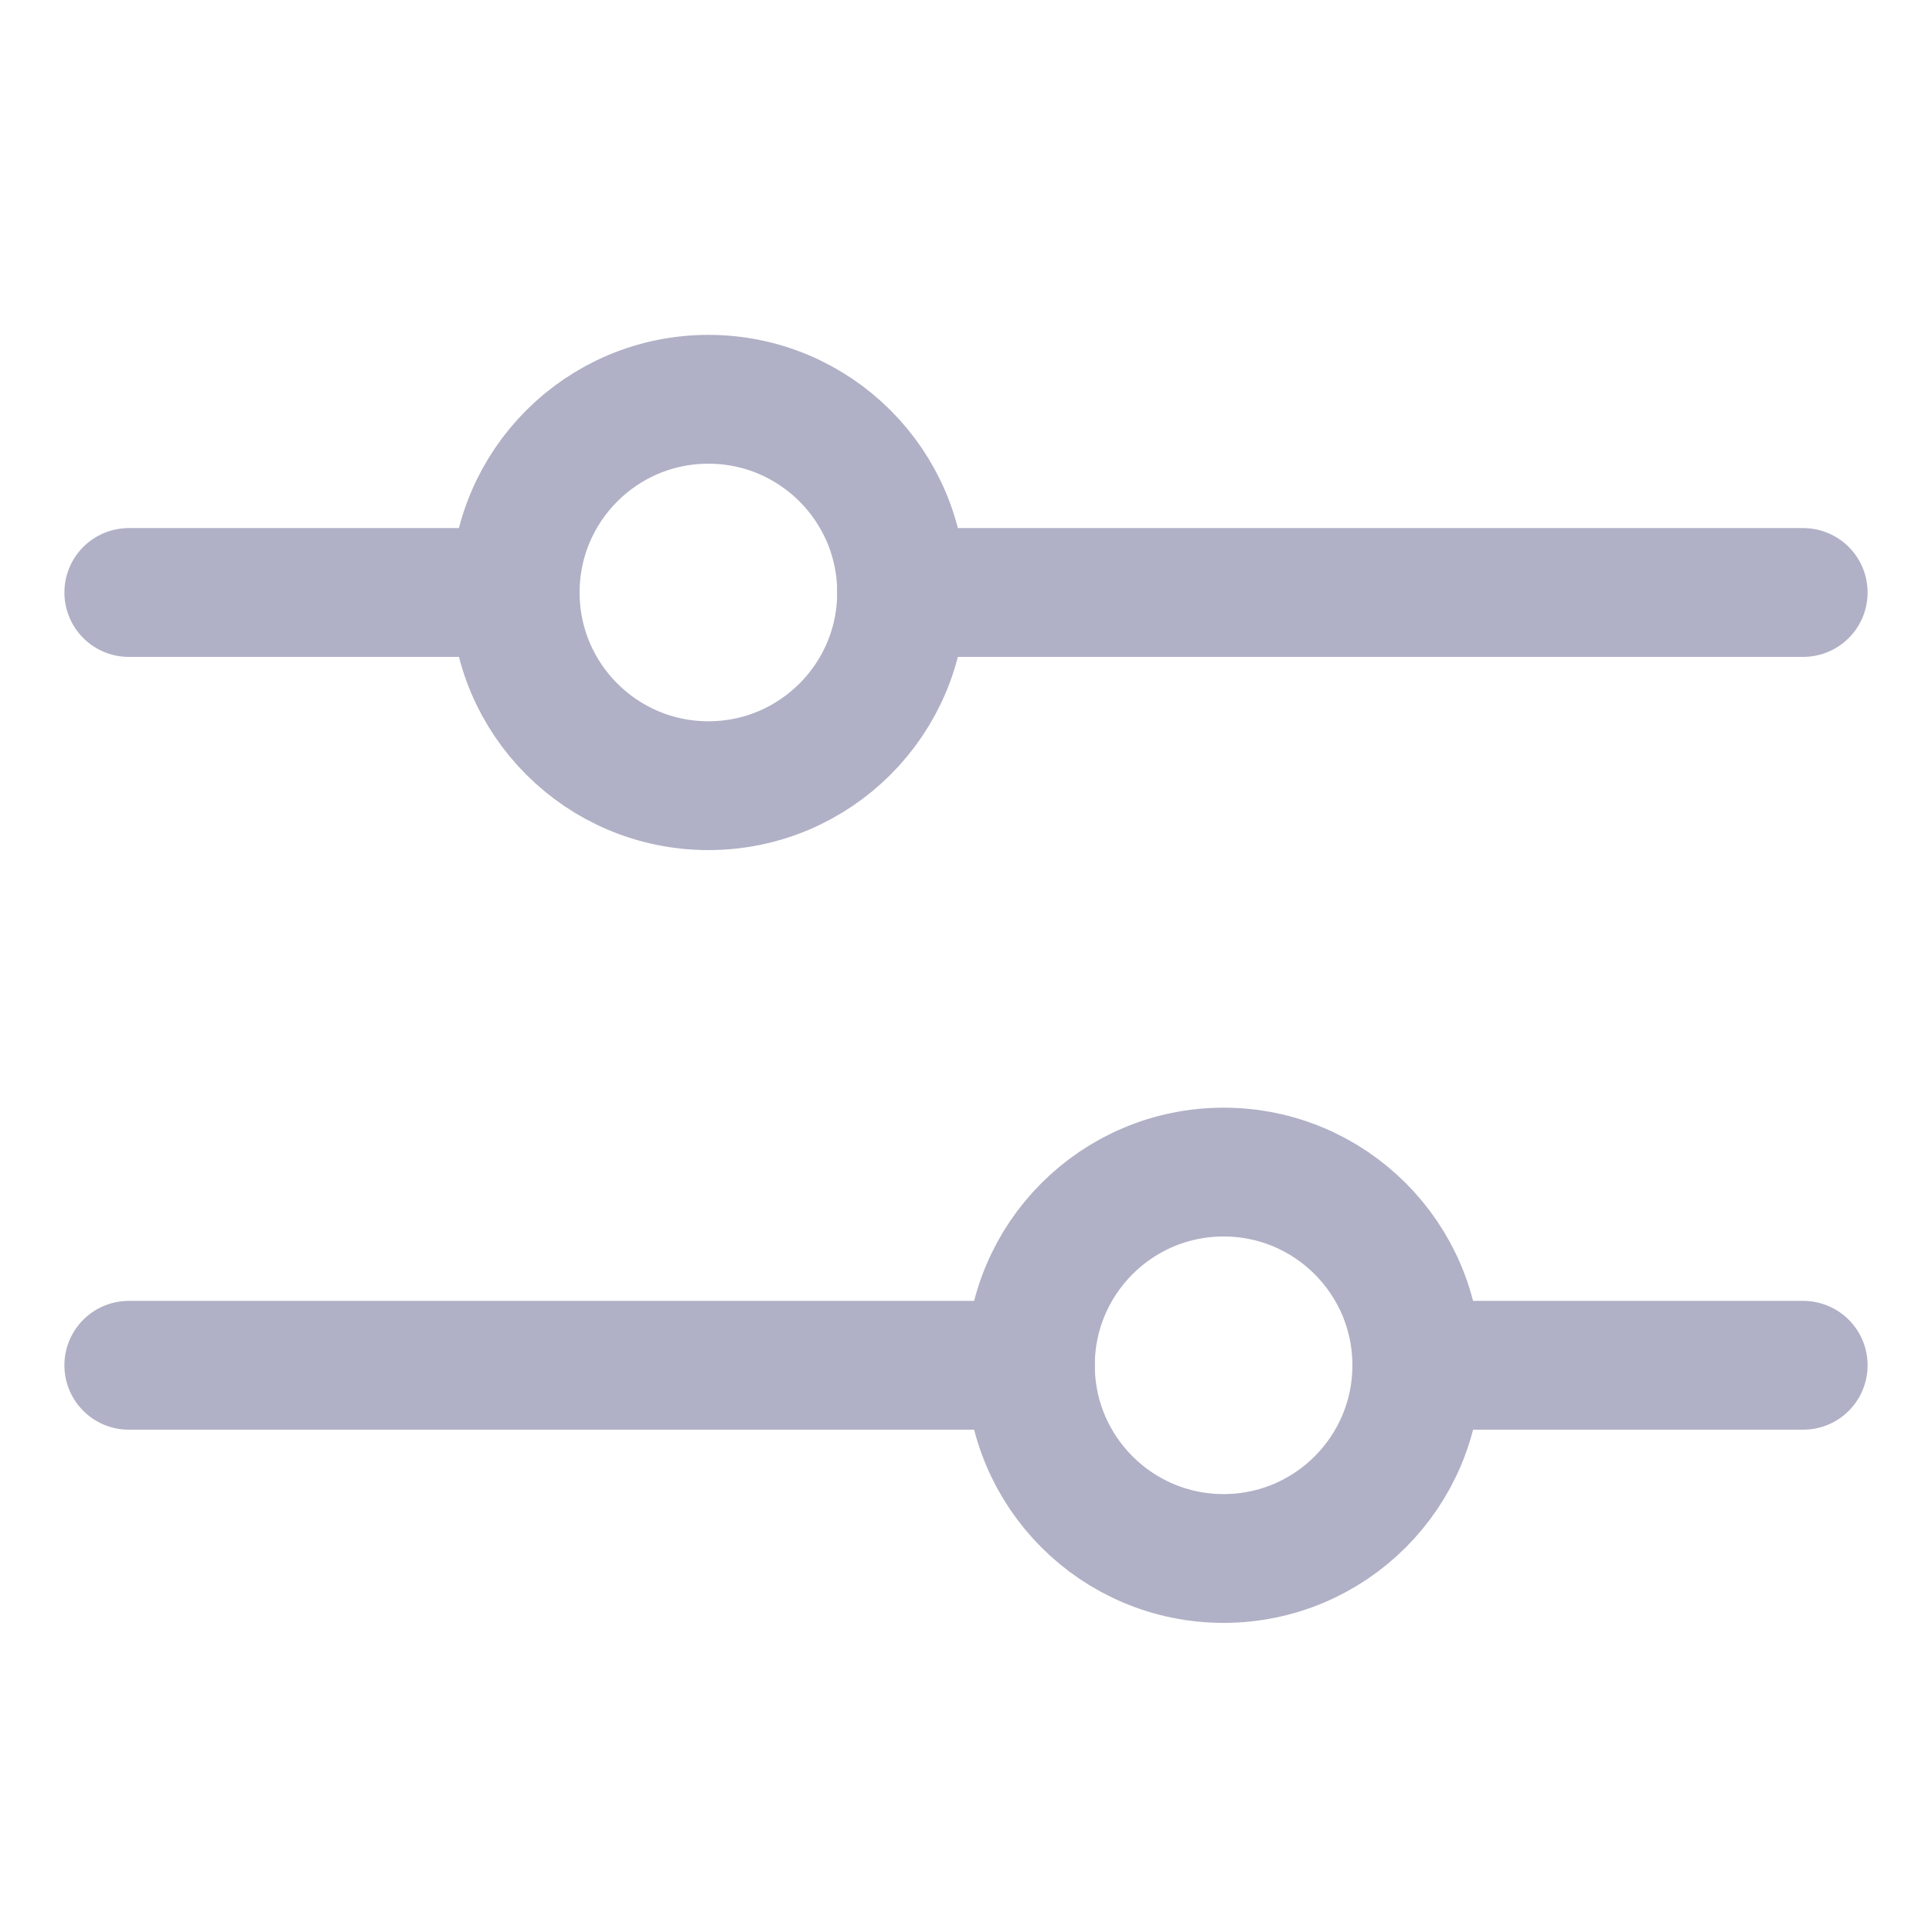
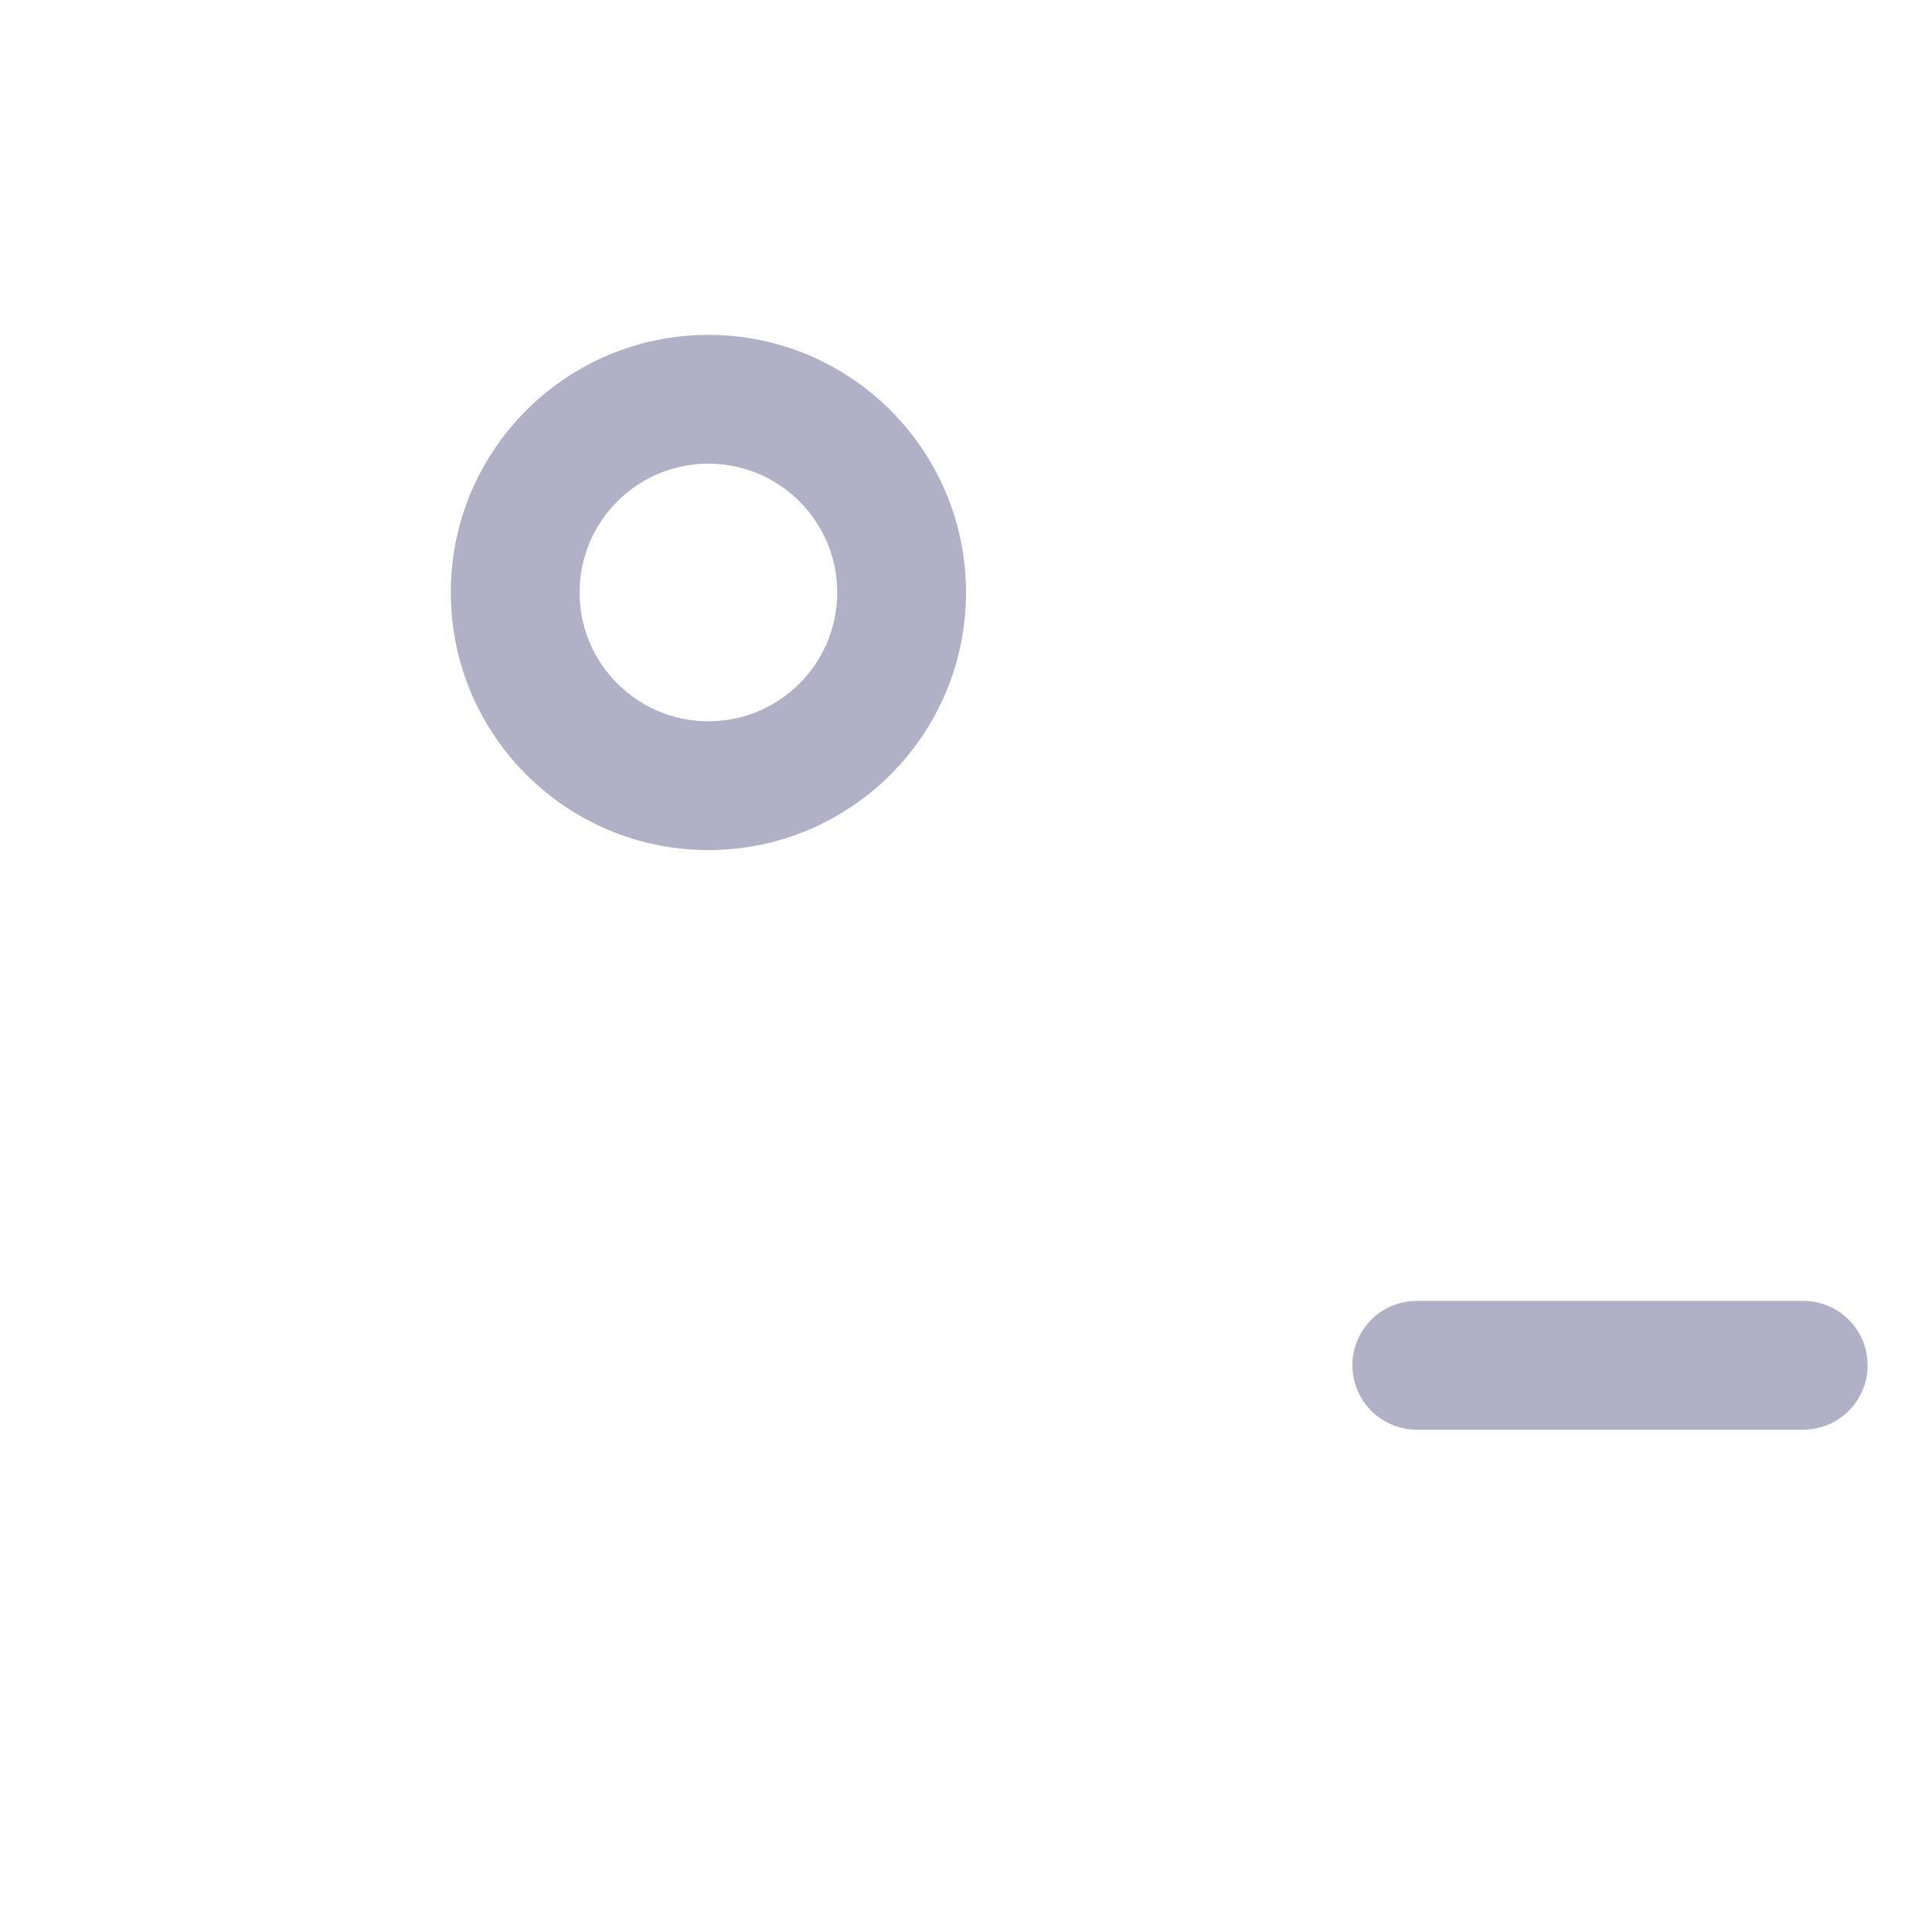
<svg xmlns="http://www.w3.org/2000/svg" version="1.1" id="Слой_1" x="0px" y="0px" viewBox="0 0 30 30" style="enable-background:new 0 0 30 30;" xml:space="preserve">
  <style type="text/css">
	.st0{fill:none;stroke:#b0b0c6;stroke-width:2;stroke-linecap:round;stroke-linejoin:round;stroke-miterlimit:10;}
</style>
  <g>
    <g>
-       <line class="st0" x1="28" y1="9.2" x2="14" y2="9.2" />
-     </g>
+       </g>
    <g>
-       <line class="st0" x1="8" y1="9.2" x2="2" y2="9.2" />
-     </g>
+       </g>
    <g>
      <line class="st0" x1="28" y1="21.2" x2="22" y2="21.2" />
    </g>
    <g>
-       <line class="st0" x1="16" y1="21.2" x2="2" y2="21.2" />
-     </g>
-     <circle class="st0" cx="19" cy="21.2" r="3" />
+       </g>
    <circle class="st0" cx="11" cy="9.2" r="3" />
  </g>
</svg>